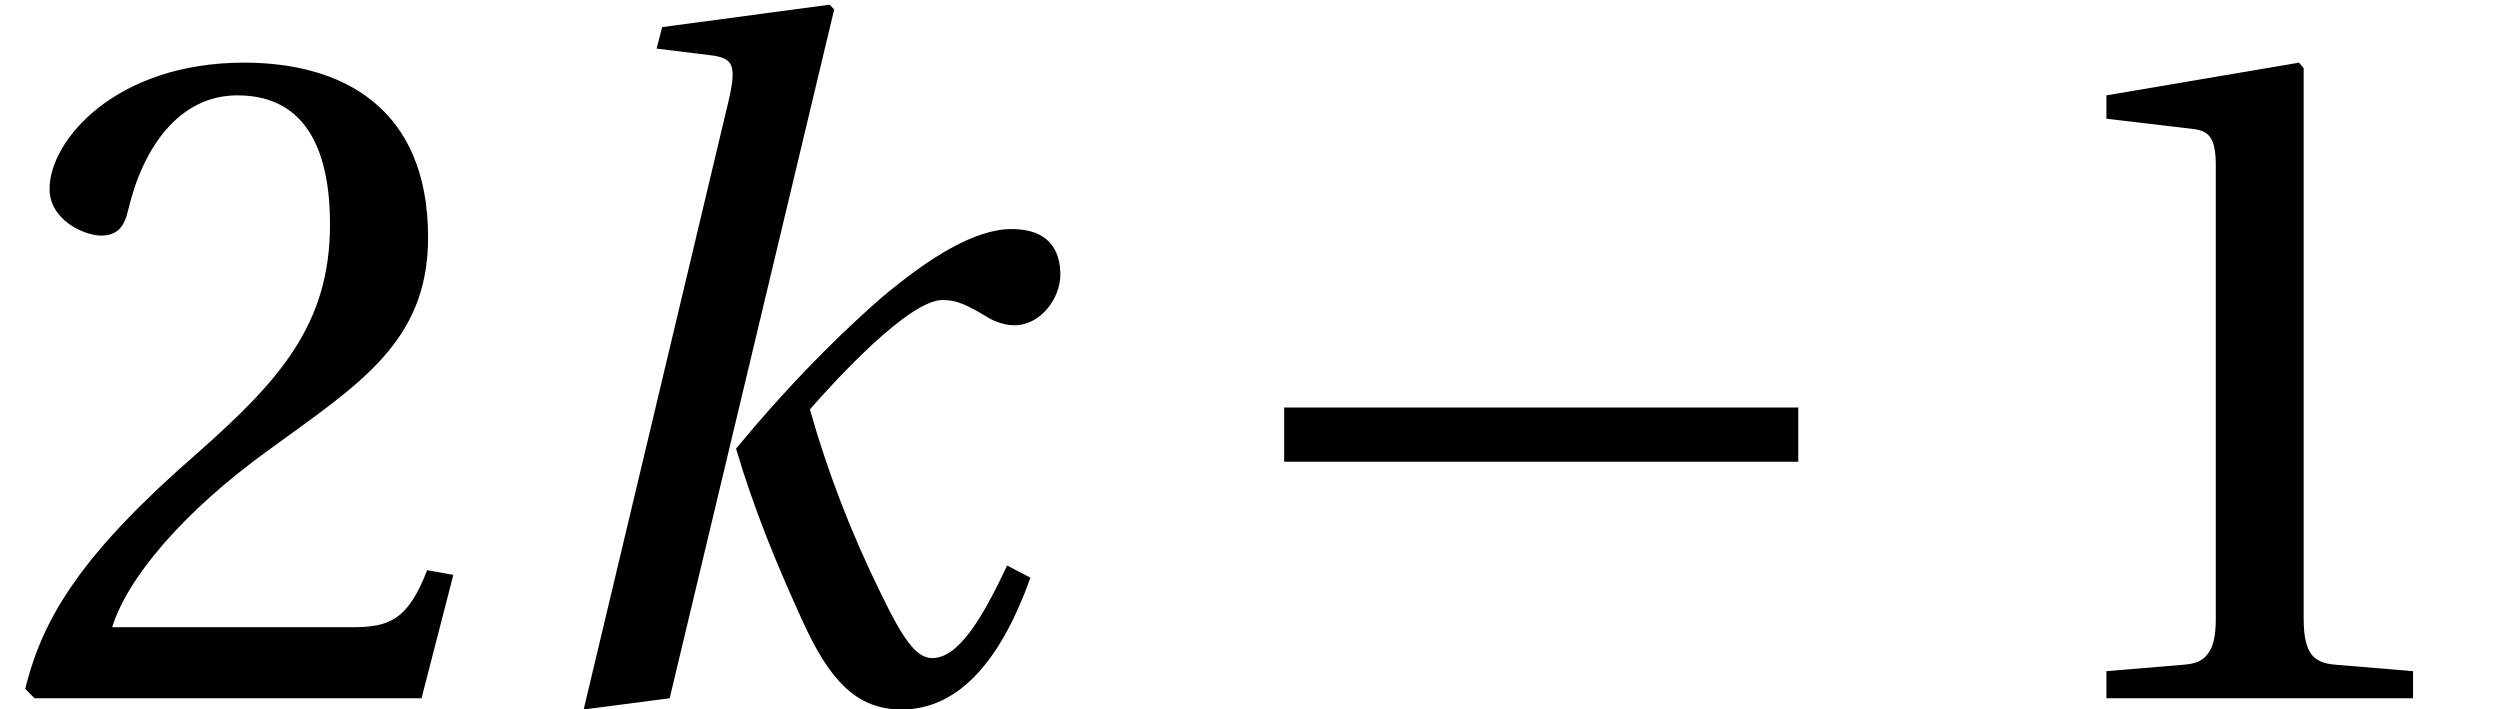
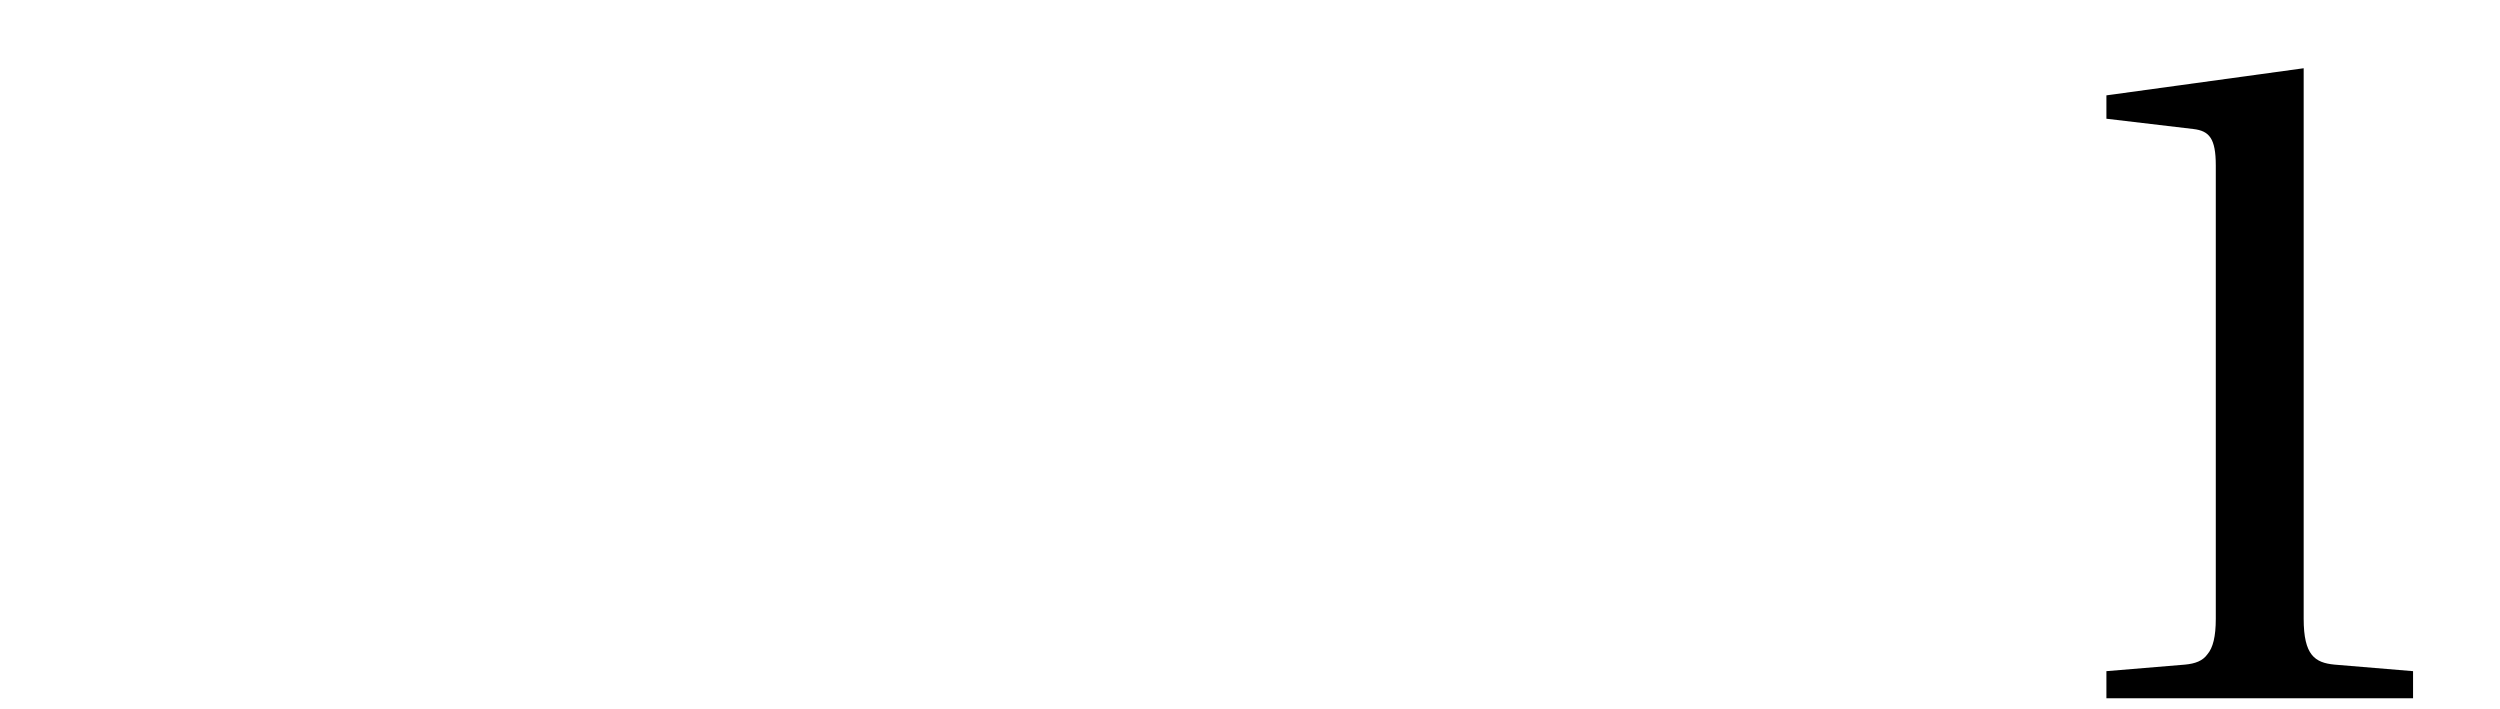
<svg xmlns="http://www.w3.org/2000/svg" xmlns:xlink="http://www.w3.org/1999/xlink" version="1.1" width="26.741pt" height="7.589pt" viewBox="70.735 61.273 26.741 7.589">
  <defs>
-     <path id="g3-49" d="M4.37 0V-.29L3.53-.36C3.32-.38 3.2-.46 3.2-.85V-6.739L3.15-6.799L1.09-6.449V-6.199L2.02-6.089C2.19-6.069 2.26-5.989 2.26-5.699V-.85C2.26-.66 2.23-.54 2.17-.47C2.12-.4 2.04-.37 1.93-.36L1.09-.29V0H4.37Z" />
-     <path id="g3-50" d="M4.849-1.32L4.569-1.37C4.36-.83 4.16-.76 3.76-.76H1.2C1.36-1.28 1.95-1.99 2.88-2.66C3.84-3.36 4.579-3.81 4.579-4.929C4.579-6.319 3.66-6.799 2.61-6.799C1.24-6.799 .53-5.969 .53-5.449C.53-5.109 .91-4.949 1.08-4.949C1.26-4.949 1.33-5.049 1.37-5.219C1.53-5.899 1.92-6.449 2.54-6.449C3.31-6.449 3.53-5.799 3.53-5.069C3.53-4 2.99-3.4 2.12-2.63C.89-1.56 .46-.88 .27-.1L.37 0H4.509L4.849-1.32Z" />
-     <path id="g1-161" d="M6.349-2.53V-3.11H.85V-2.53H6.349Z" />
+     <path id="g3-49" d="M4.37 0V-.29L3.53-.36C3.32-.38 3.2-.46 3.2-.85V-6.739L1.09-6.449V-6.199L2.02-6.089C2.19-6.069 2.26-5.989 2.26-5.699V-.85C2.26-.66 2.23-.54 2.17-.47C2.12-.4 2.04-.37 1.93-.36L1.09-.29V0H4.37Z" />
    <use id="g10-49" xlink:href="#g3-49" />
    <use id="g10-50" xlink:href="#g3-50" />
-     <path id="g8-107" d="M1.84 0L3.6-7.369L3.55-7.419L1.76-7.179L1.7-6.949L2.27-6.879C2.52-6.849 2.56-6.779 2.47-6.389L.92 .12L1.84 0ZM5.499-5.019C5.099-5.019 4.609-4.709 4.1-4.28C3.54-3.79 3.02-3.24 2.55-2.67C2.74-2.03 2.98-1.44 3.26-.83C3.55-.19 3.84 .12 4.32 .12C4.959 .12 5.399-.45 5.699-1.29L5.449-1.42C5.169-.82 4.919-.43 4.649-.43C4.479-.43 4.34-.62 4.09-1.14C3.78-1.77 3.53-2.42 3.34-3.09C3.62-3.41 4.4-4.26 4.759-4.26C4.909-4.26 5.019-4.21 5.249-4.07C5.319-4.03 5.419-3.99 5.529-3.99C5.809-3.99 6.019-4.28 6.019-4.529C6.019-4.799 5.889-5.019 5.499-5.019Z" />
  </defs>
  <g id="page1">
    <use x="70.735" y="68.742" xlink:href="#g10-50" />
    <use x="76.058" y="68.742" xlink:href="#g8-107" />
    <use x="83.621" y="68.742" xlink:href="#g1-161" />
    <use x="92.176" y="68.742" xlink:href="#g10-49" />
  </g>
</svg>